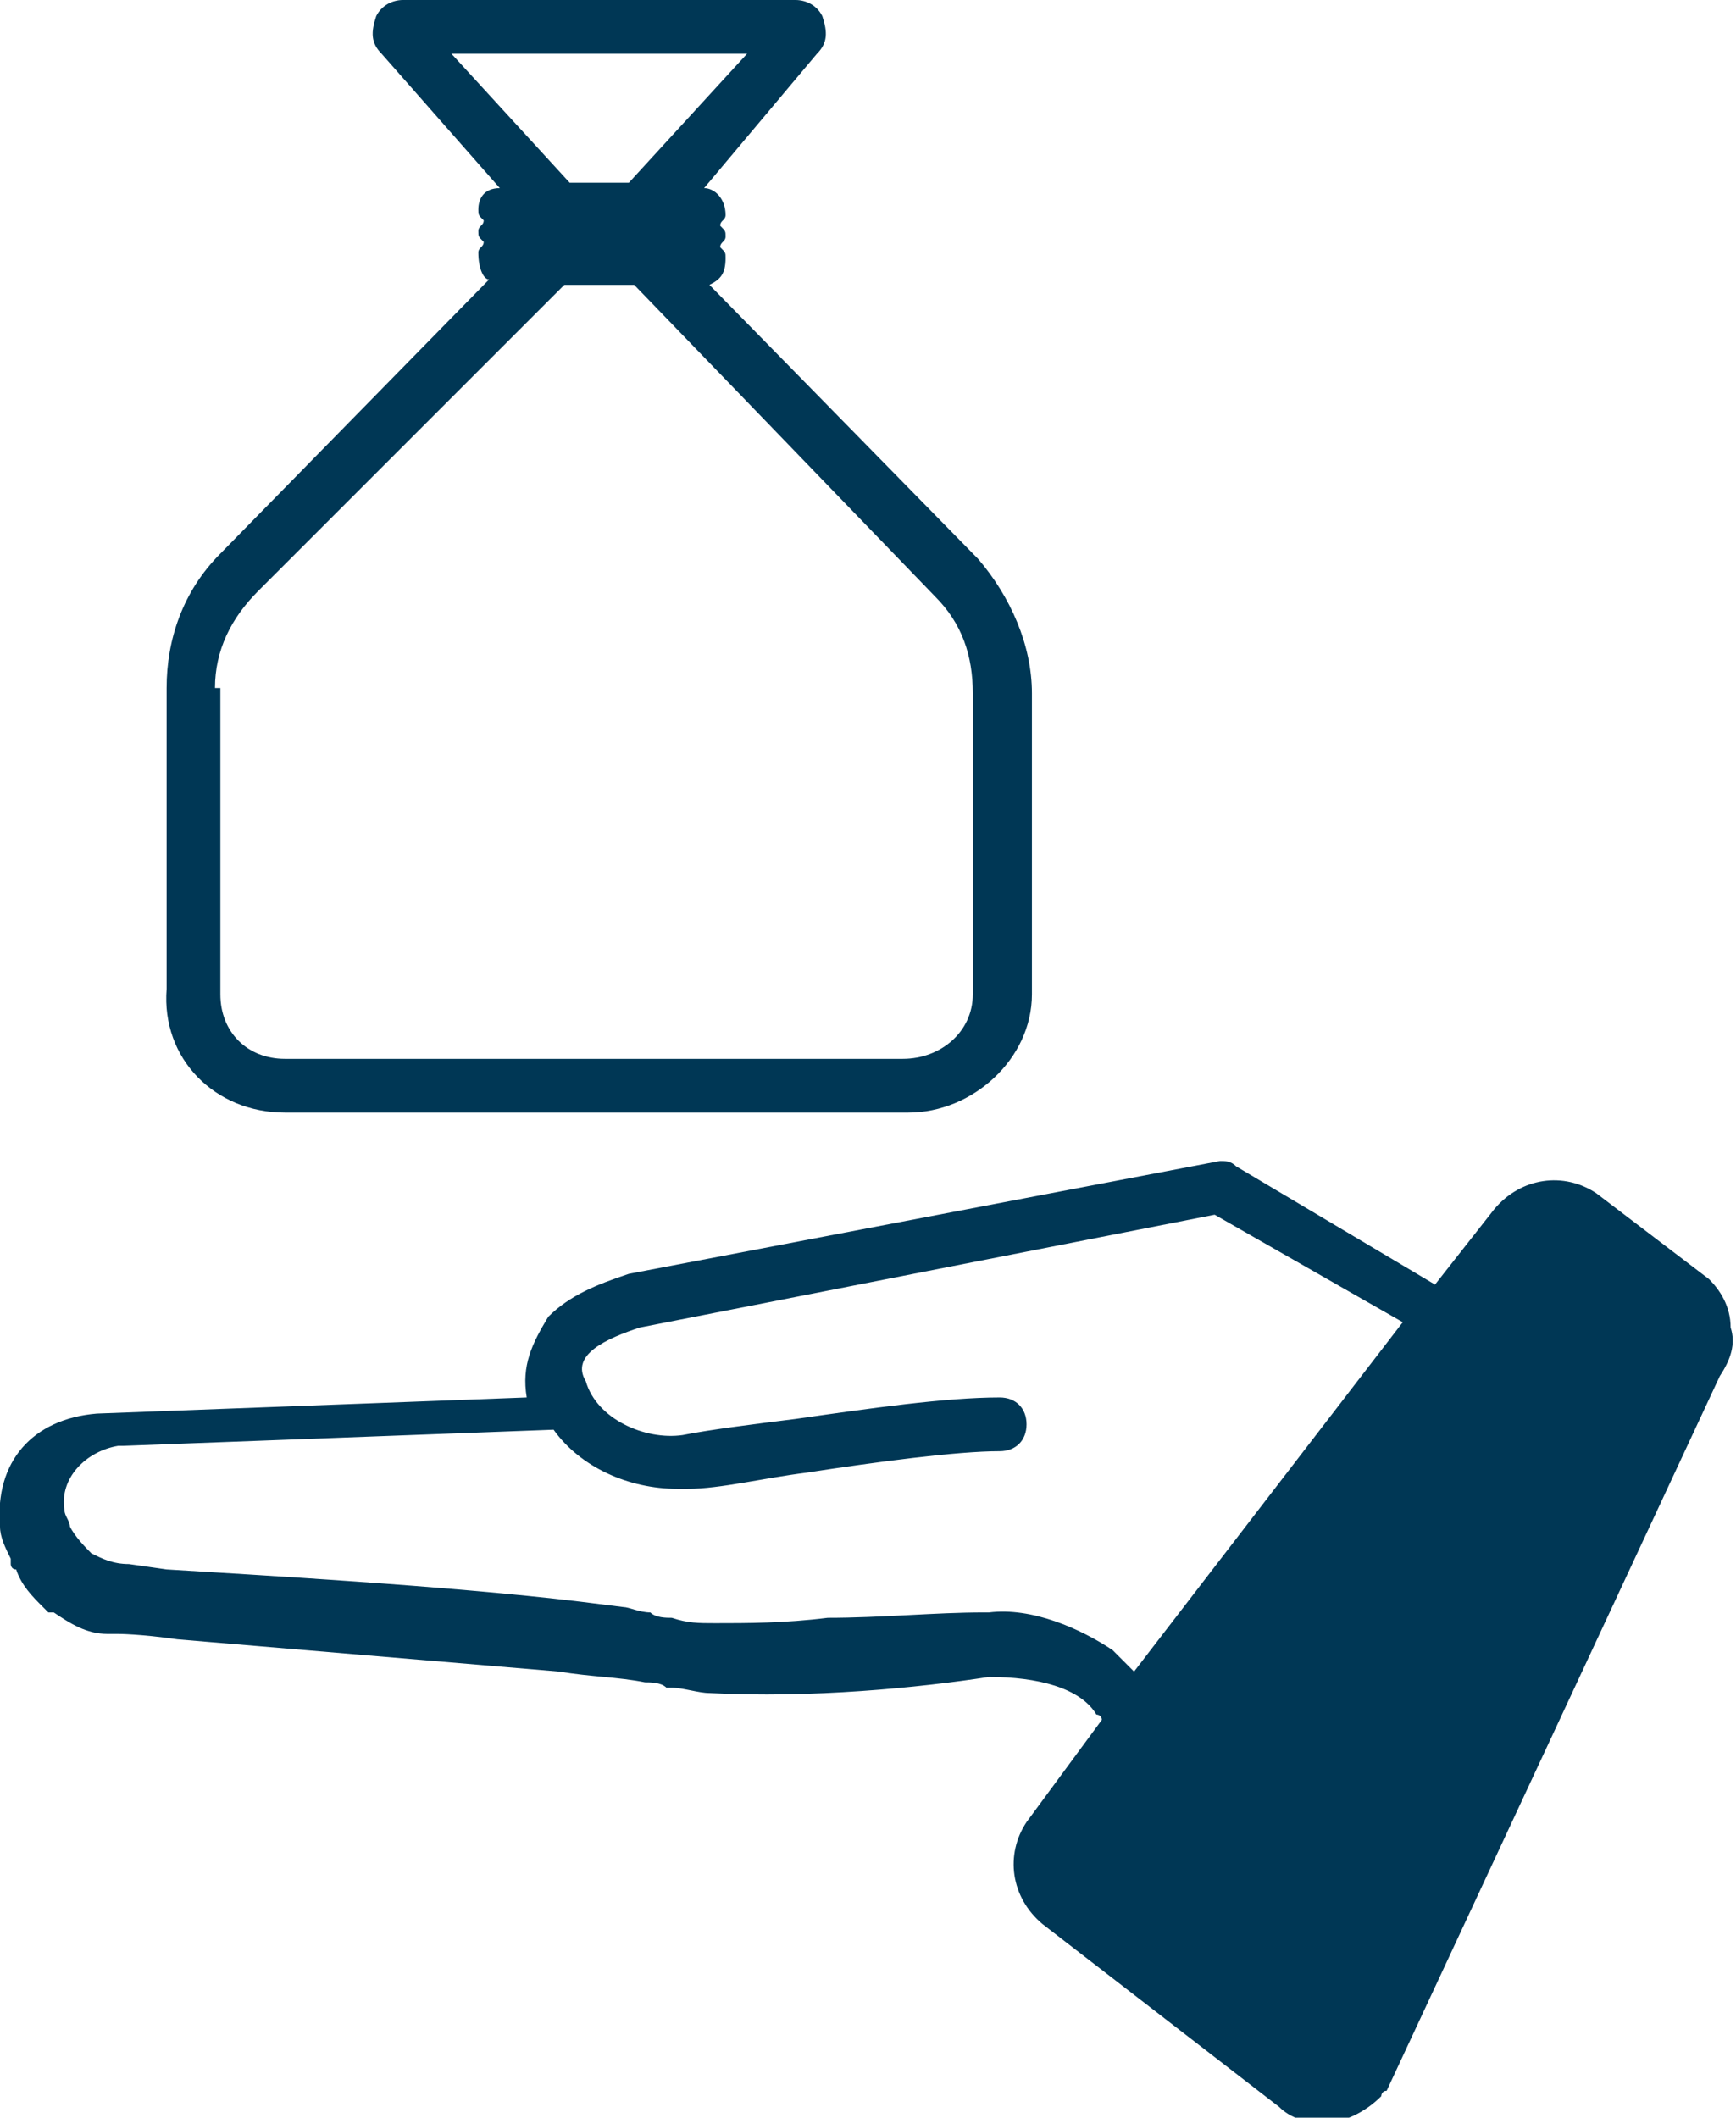
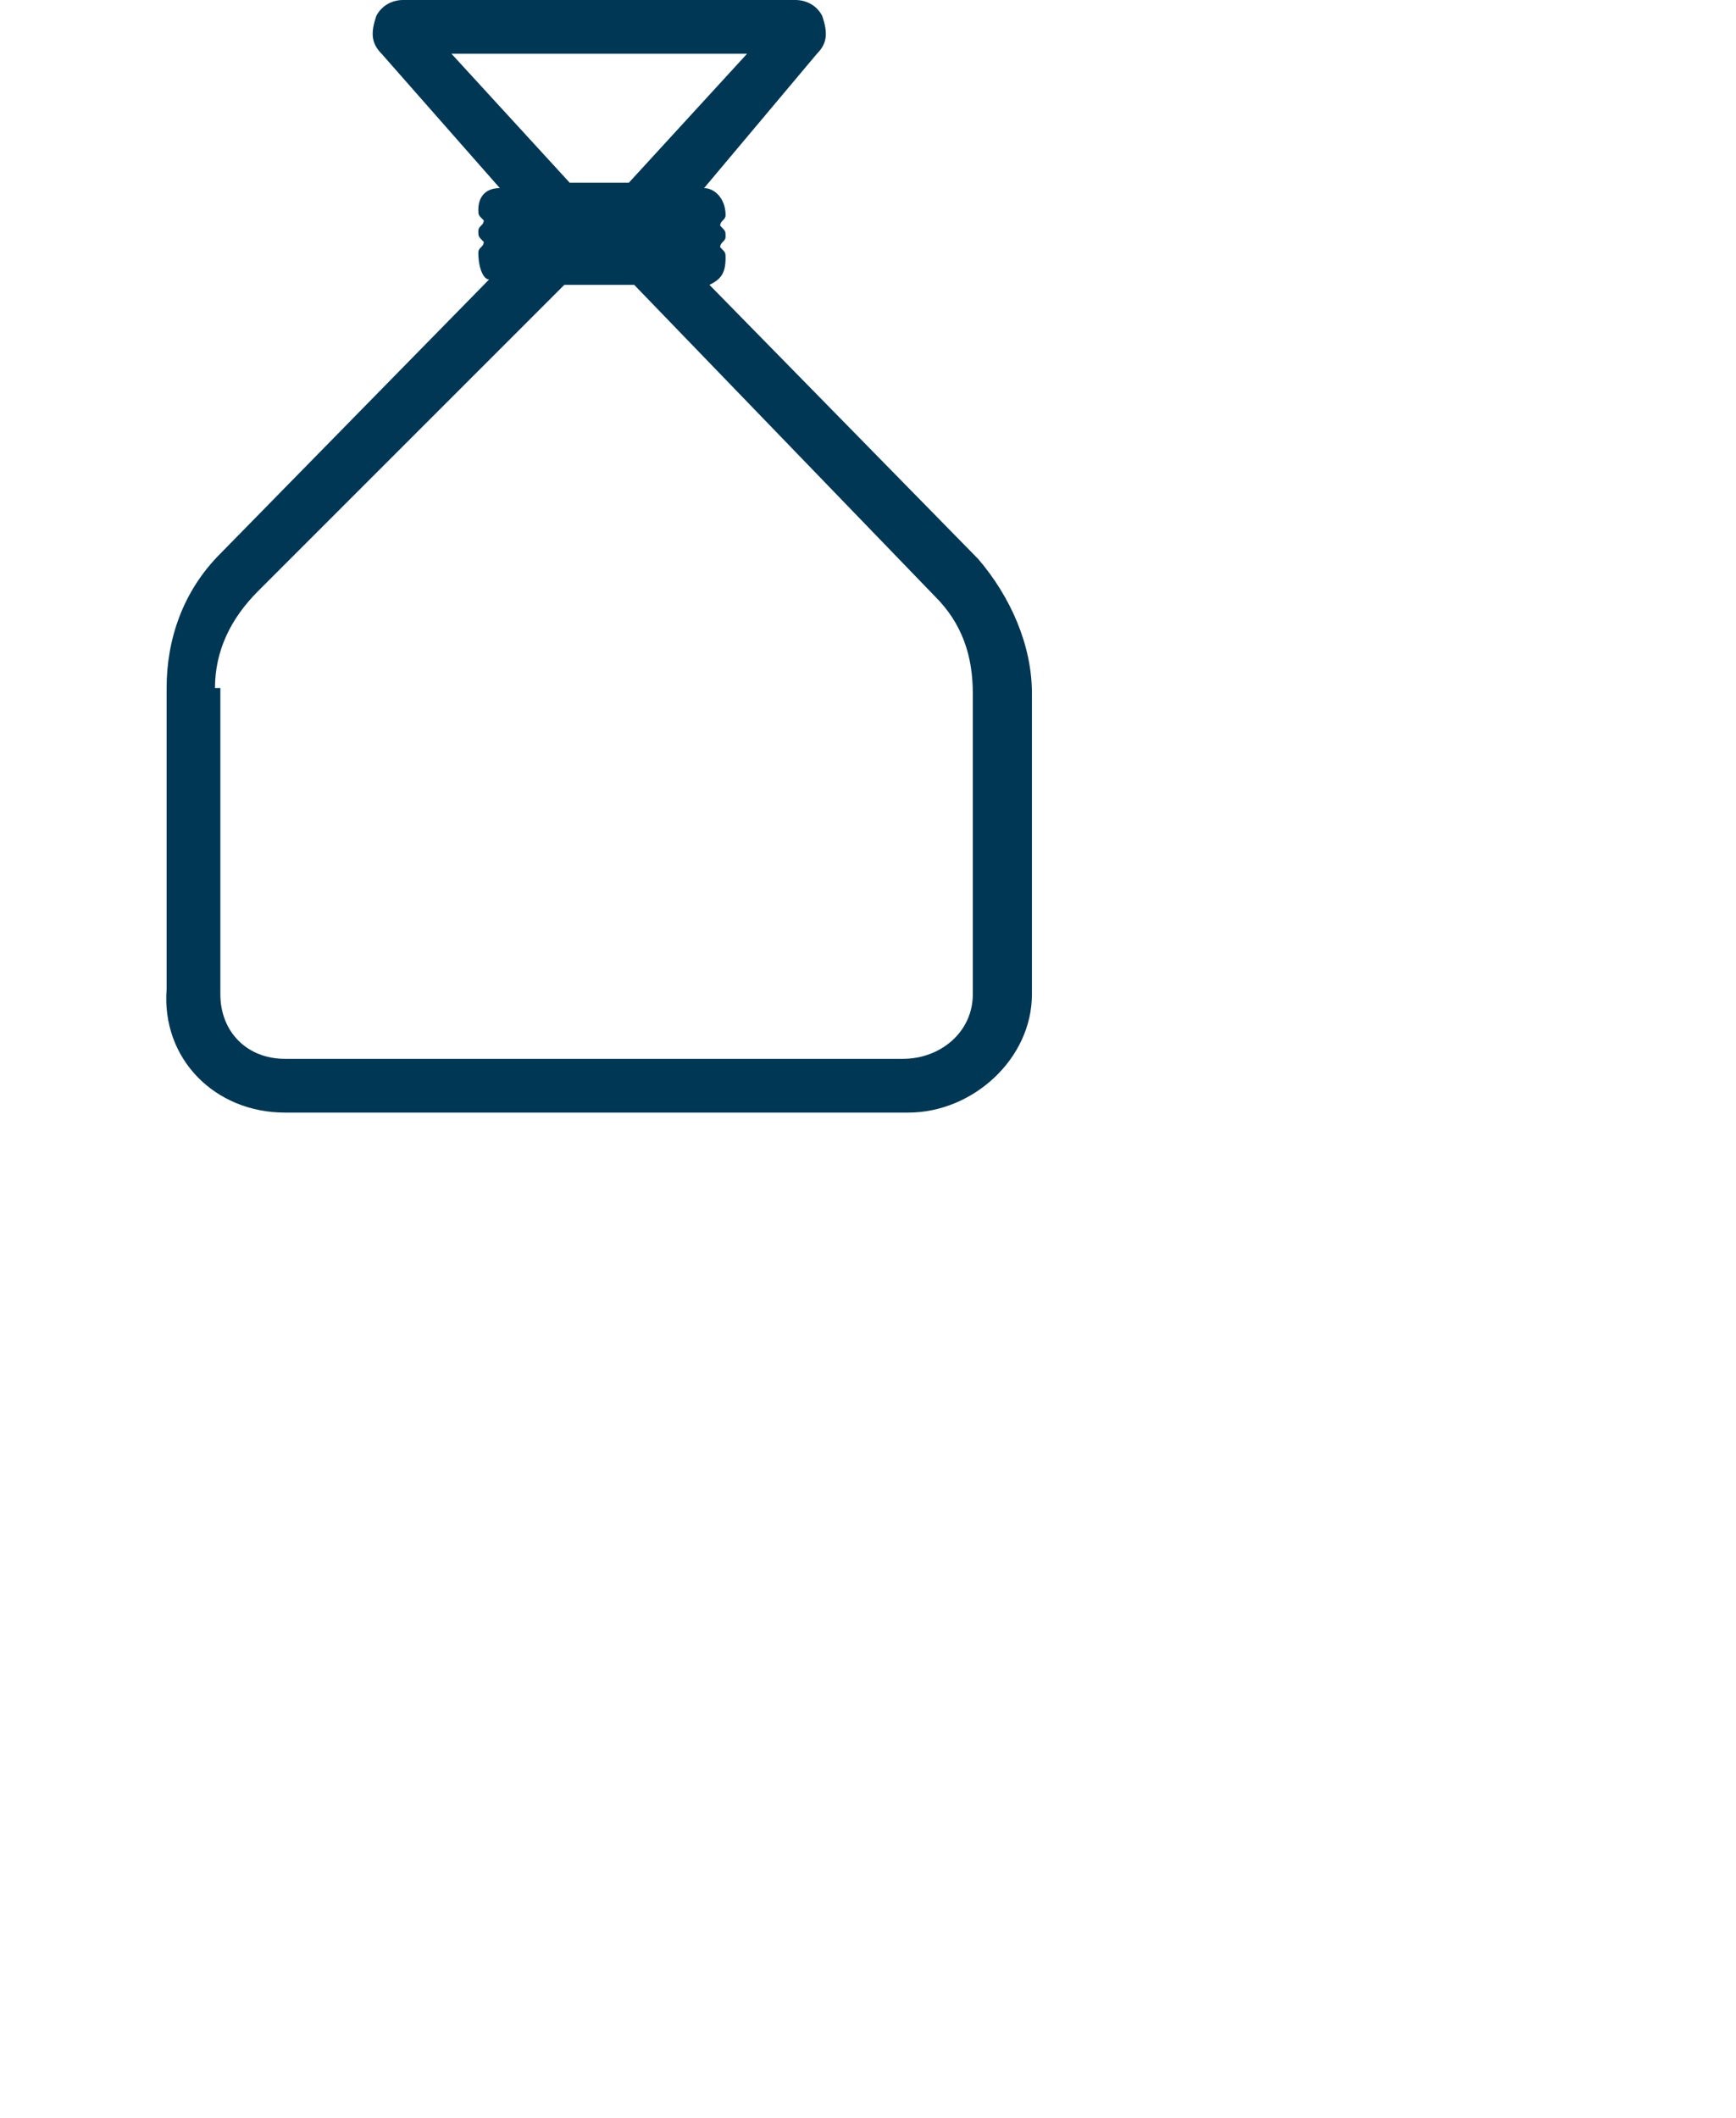
<svg xmlns="http://www.w3.org/2000/svg" version="1.1" id="PAYOUT_MEETING" x="0px" y="0px" viewBox="0 0 32.3 39.4" enable-background="new 0 0 32.3 39.4" xml:space="preserve">
  <g>
    <g>
-       <path fill="#003755" d="M31.8,23.8l-2.1-1.6c-0.6-0.4-1.4-0.3-1.9,0.3l-1.1,1.4L23,21.7c-0.1-0.1-0.2-0.1-0.3-0.1l-11,2.1    c-0.6,0.2-1.1,0.4-1.5,0.8C9.9,25,9.7,25.4,9.8,26l-8,0.3c-1.2,0.1-1.9,0.9-1.8,2.1c0,0.2,0.1,0.4,0.2,0.6c0,0,0,0.1,0,0.1    c0,0,0,0.1,0.1,0.1c0.1,0.3,0.3,0.5,0.5,0.7c0,0,0,0,0,0c0,0,0.1,0.1,0.1,0.1c0,0,0,0,0.1,0c0.3,0.2,0.6,0.4,1,0.4c0,0,0,0,0,0    c0.1,0,0.1,0,0.2,0c0,0,0.4,0,1.1,0.1l7.1,0.6c0.6,0.1,1.1,0.1,1.6,0.2c0.1,0,0.3,0,0.4,0.1c0,0,0.1,0,0.1,0    c0.2,0,0.5,0.1,0.7,0.1c1.9,0.1,3.9-0.1,5.2-0.3c0.9,0,1.7,0.2,2,0.7c0,0,0.1,0,0.1,0.1c0,0,0,0,0,0c0,0,0,0,0,0l-1.4,1.9    c-0.4,0.6-0.3,1.4,0.3,1.9l4.4,3.4c0.2,0.2,0.5,0.3,0.8,0.3c0.4,0,0.8-0.2,1.1-0.5c0,0,0-0.1,0.1-0.1L32,25.6    c0.2-0.3,0.3-0.6,0.2-0.9C32.2,24.3,32,24,31.8,23.8z M11.9,24.7l10.7-2.1l3.5,2l-5,6.5c-0.1-0.1-0.3-0.3-0.4-0.4c0,0,0,0,0,0    c-0.6-0.4-1.5-0.8-2.3-0.7l-0.1,0c0,0,0,0,0,0c-0.9,0-1.9,0.1-2.9,0.1c-0.8,0.1-1.5,0.1-2.1,0.1c-0.3,0-0.5,0-0.8-0.1    c-0.1,0-0.3,0-0.4-0.1c-0.2,0-0.4-0.1-0.5-0.1l-0.8-0.1c-2.5-0.3-6.1-0.5-7.7-0.6l-0.7-0.1c-0.3,0-0.5-0.1-0.7-0.2    c-0.1-0.1-0.3-0.3-0.4-0.5c0-0.1-0.1-0.2-0.1-0.3c-0.1-0.6,0.4-1.1,1-1.2c0,0,0.1,0,0.1,0l8-0.3c0.5,0.7,1.4,1.1,2.3,1.1    c0.1,0,0.2,0,0.2,0c0.6,0,1.4-0.2,2.2-0.3c1.3-0.2,2.8-0.4,3.6-0.4c0.3,0,0.5-0.2,0.5-0.5c0-0.3-0.2-0.5-0.5-0.5    c-1,0-2.4,0.2-3.8,0.4c-0.8,0.1-1.6,0.2-2.1,0.3c-0.7,0.1-1.6-0.3-1.8-1C10.6,25.2,11.3,24.9,11.9,24.7z" />
      <path fill="#003755" d="M5.3,20.7h11.6c0,0,0,0,0,0c1.2,0,2.3-1,2.3-2.2v-5.6c0-0.9-0.4-1.8-1-2.5l-5-5.1c0.2-0.1,0.3-0.2,0.3-0.5    c0-0.1,0-0.1-0.1-0.2c0-0.1,0.1-0.1,0.1-0.2c0-0.1,0-0.1-0.1-0.2c0-0.1,0.1-0.1,0.1-0.2c0-0.3-0.2-0.5-0.4-0.5L15.2,1    c0.2-0.2,0.2-0.4,0.1-0.7C15.2,0.1,15,0,14.8,0H7.5c0,0,0,0,0,0C7.3,0,7.1,0.1,7,0.3C6.9,0.6,6.9,0.8,7.1,1l2.2,2.5    C9,3.5,8.9,3.7,8.9,3.9c0,0.1,0,0.1,0.1,0.2c0,0.1-0.1,0.1-0.1,0.2c0,0.1,0,0.1,0.1,0.2c0,0.1-0.1,0.1-0.1,0.2    C8.9,5,9,5.2,9.1,5.2l-5,5.1c-0.7,0.7-1,1.6-1,2.5v5.6C3,19.7,4,20.7,5.3,20.7z M4,12.8c0-0.7,0.3-1.3,0.8-1.8l5.7-5.7h1.3    l5.6,5.8c0.5,0.5,0.7,1.1,0.7,1.8v5.6c0,0.7-0.6,1.2-1.3,1.2c0,0,0,0,0,0H5.3c-0.7,0-1.2-0.5-1.2-1.2V12.8z M13.9,1l-2.2,2.4h-1.1    L8.4,1H13.9z" />
    </g>
  </g>
</svg>